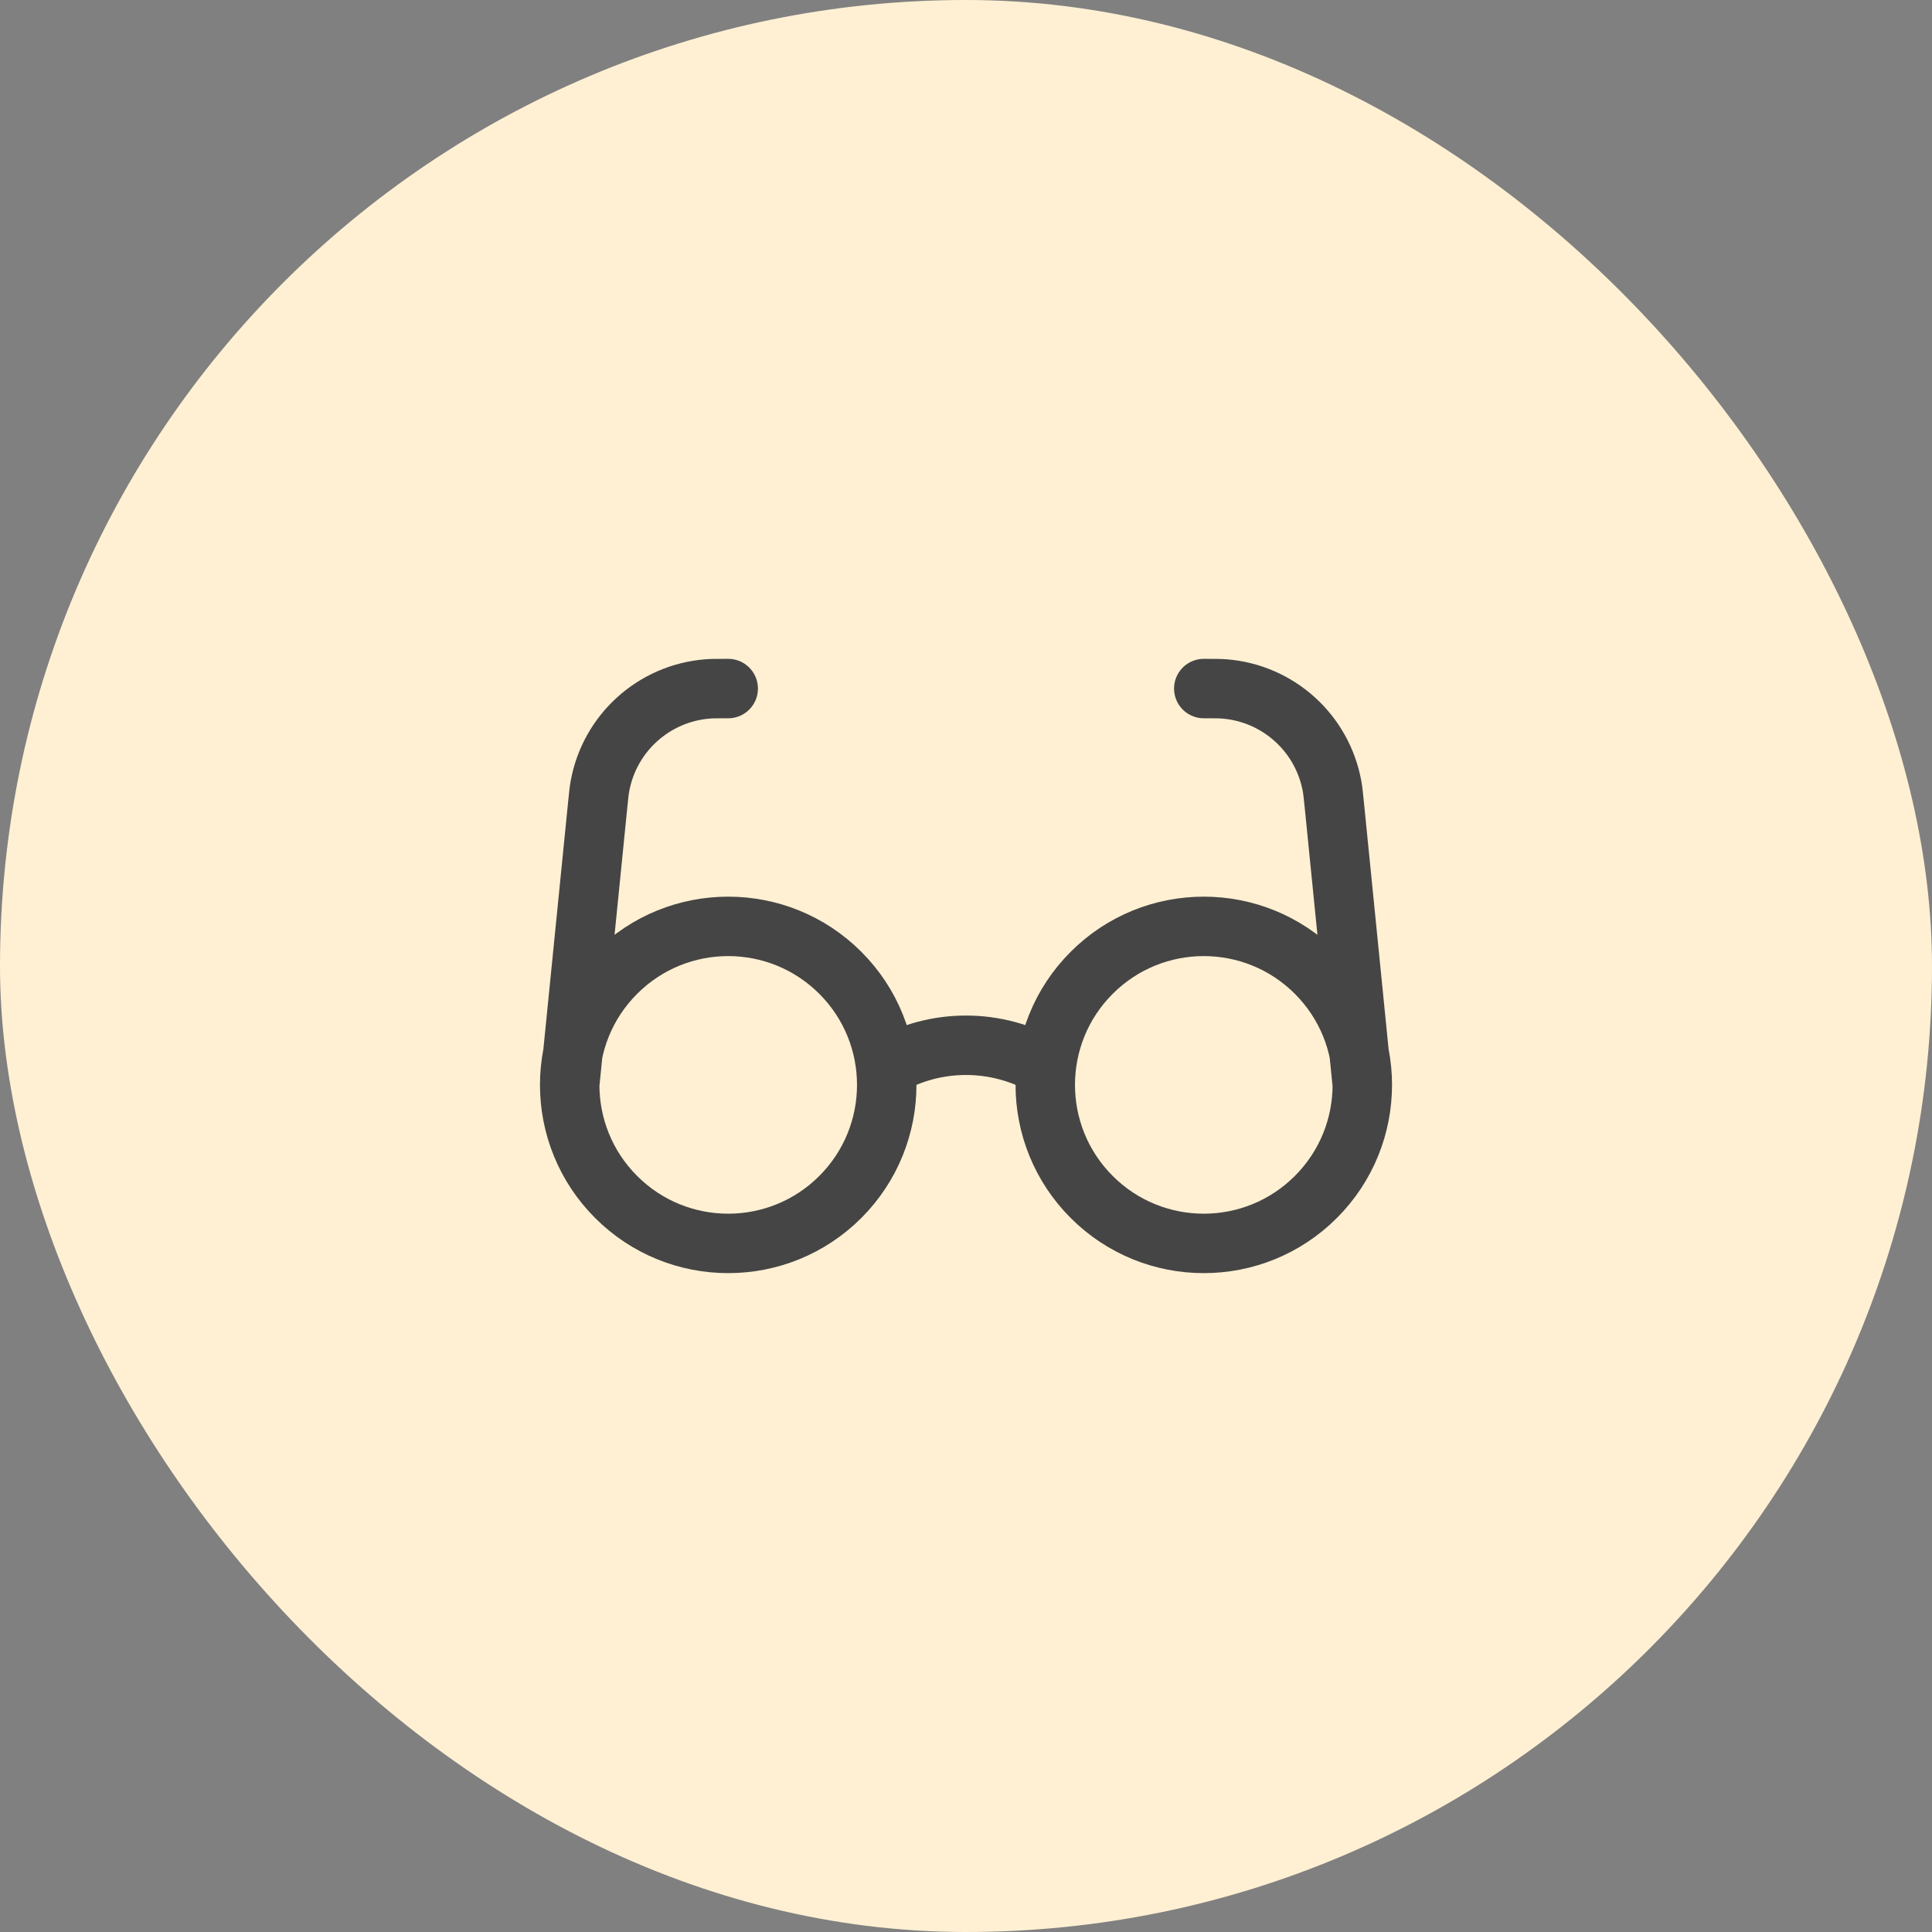
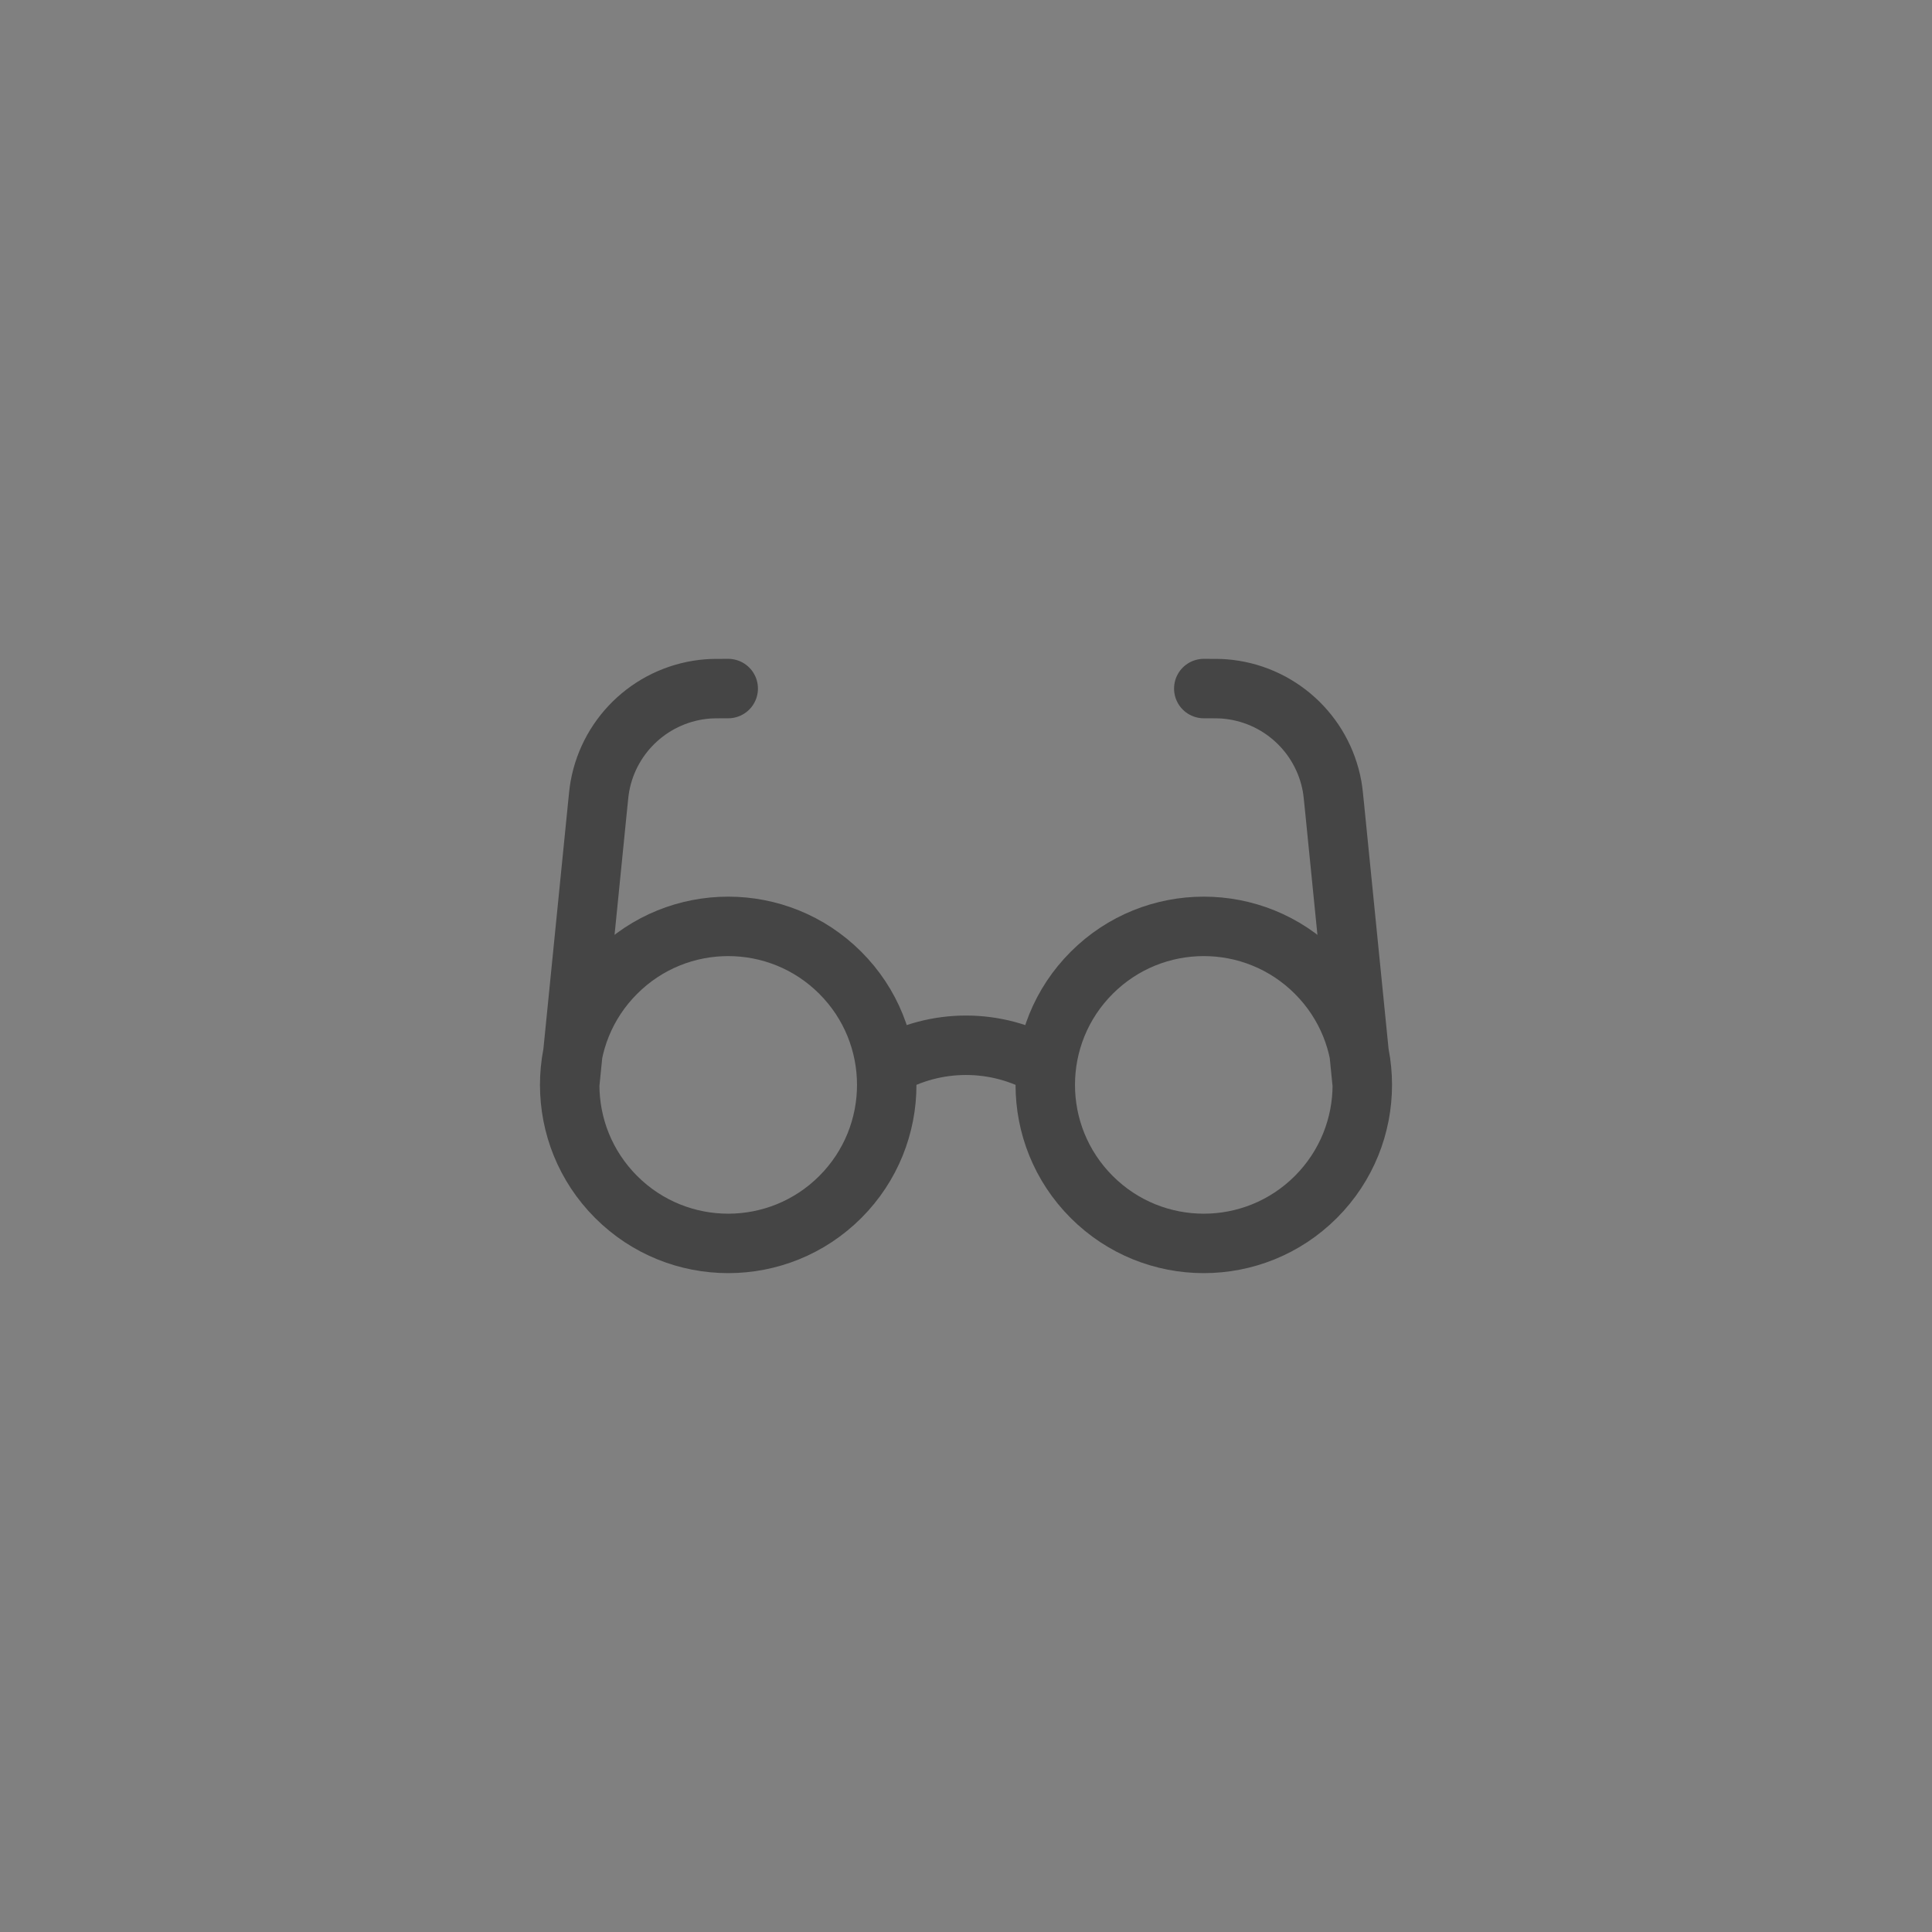
<svg xmlns="http://www.w3.org/2000/svg" width="65" height="65" viewBox="0 0 65 65" fill="none">
  <rect x="0" y="0" width="65" height="65" fill="#808080" stroke="none" />
-   <rect width="65" height="65" rx="32.5" fill="#FFF0D3" />
  <path d="M29.833 35.88C31.478 34.929 33.522 34.929 35.166 35.88M19.166 36.5L20.102 27.147C20.137 26.792 20.155 26.615 20.182 26.463C20.503 24.669 21.995 23.319 23.811 23.178C23.965 23.166 24.143 23.166 24.5 23.166M45.833 36.5L44.898 27.147C44.862 26.792 44.845 26.615 44.818 26.463C44.497 24.669 43.005 23.319 41.188 23.178C41.034 23.166 40.856 23.166 40.5 23.166M28.271 32.729C30.354 34.811 30.354 38.188 28.271 40.271C26.188 42.354 22.811 42.354 20.729 40.271C18.646 38.188 18.646 34.811 20.729 32.729C22.811 30.646 26.188 30.646 28.271 32.729ZM44.271 32.729C46.354 34.811 46.354 38.188 44.271 40.271C42.188 42.354 38.811 42.354 36.729 40.271C34.646 38.188 34.646 34.811 36.729 32.729C38.811 30.646 42.188 30.646 44.271 32.729Z" stroke="#454545" stroke-width="2" stroke-linecap="round" stroke-linejoin="round" />
</svg>